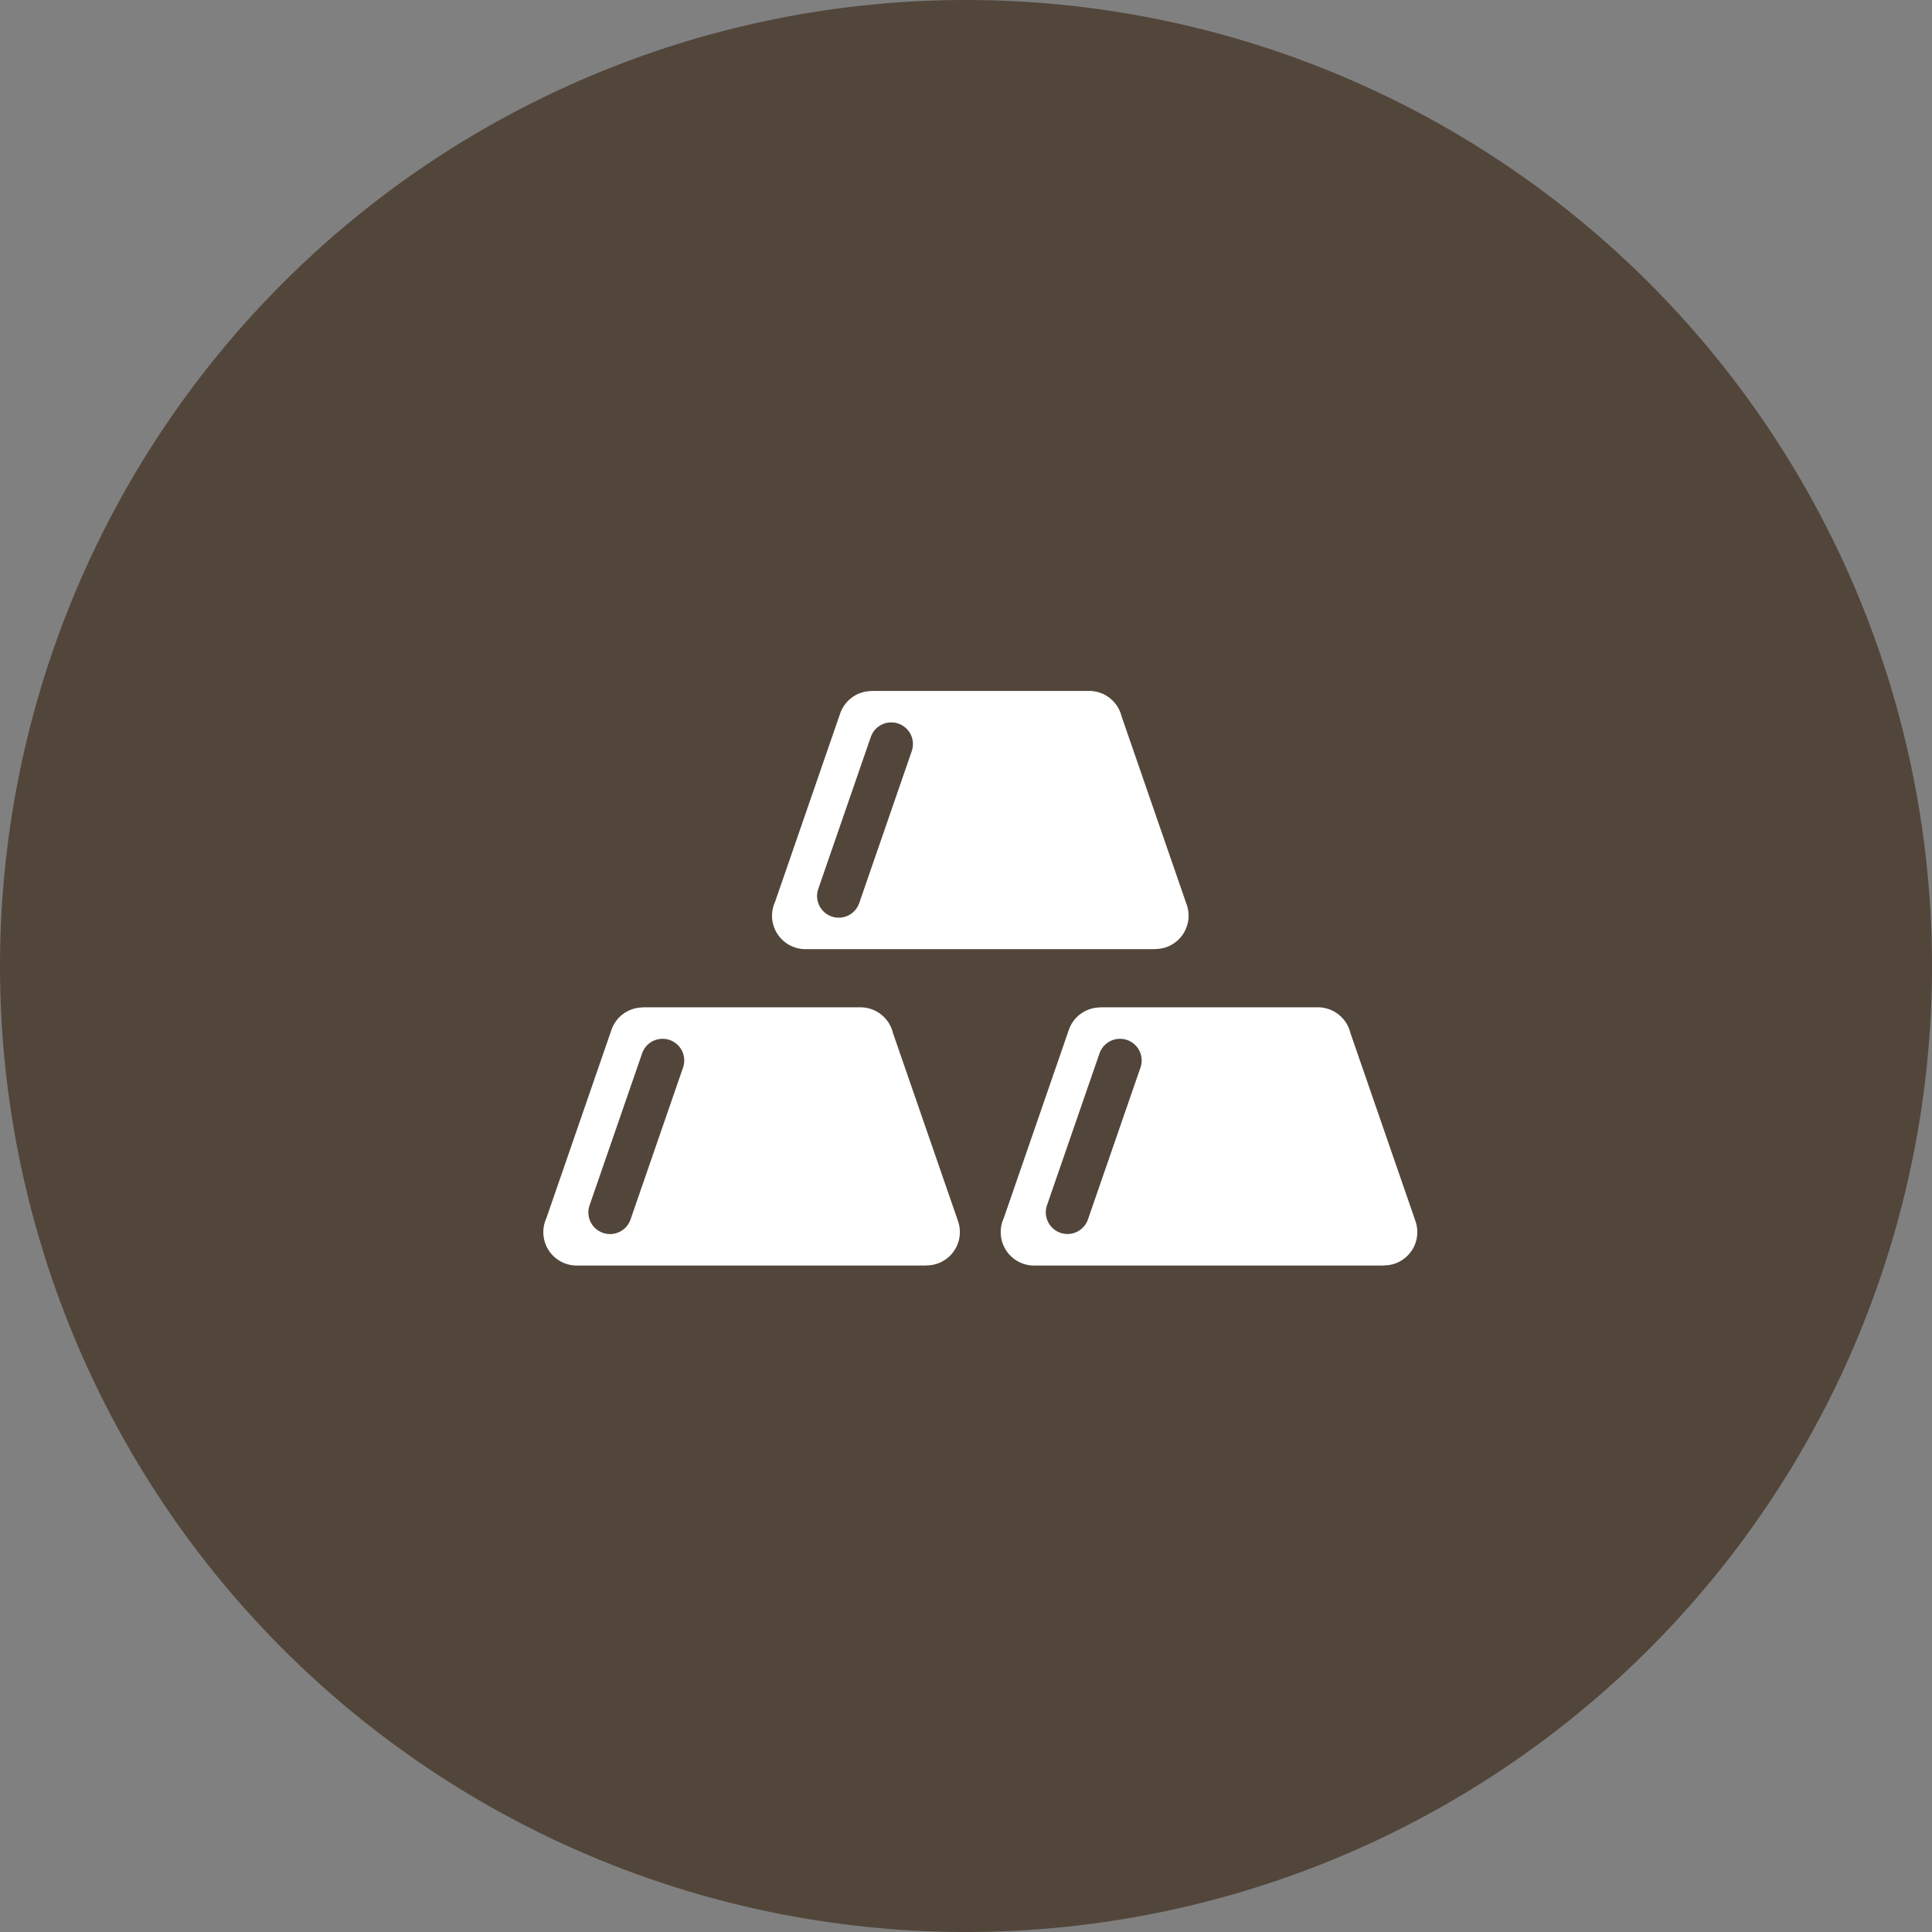
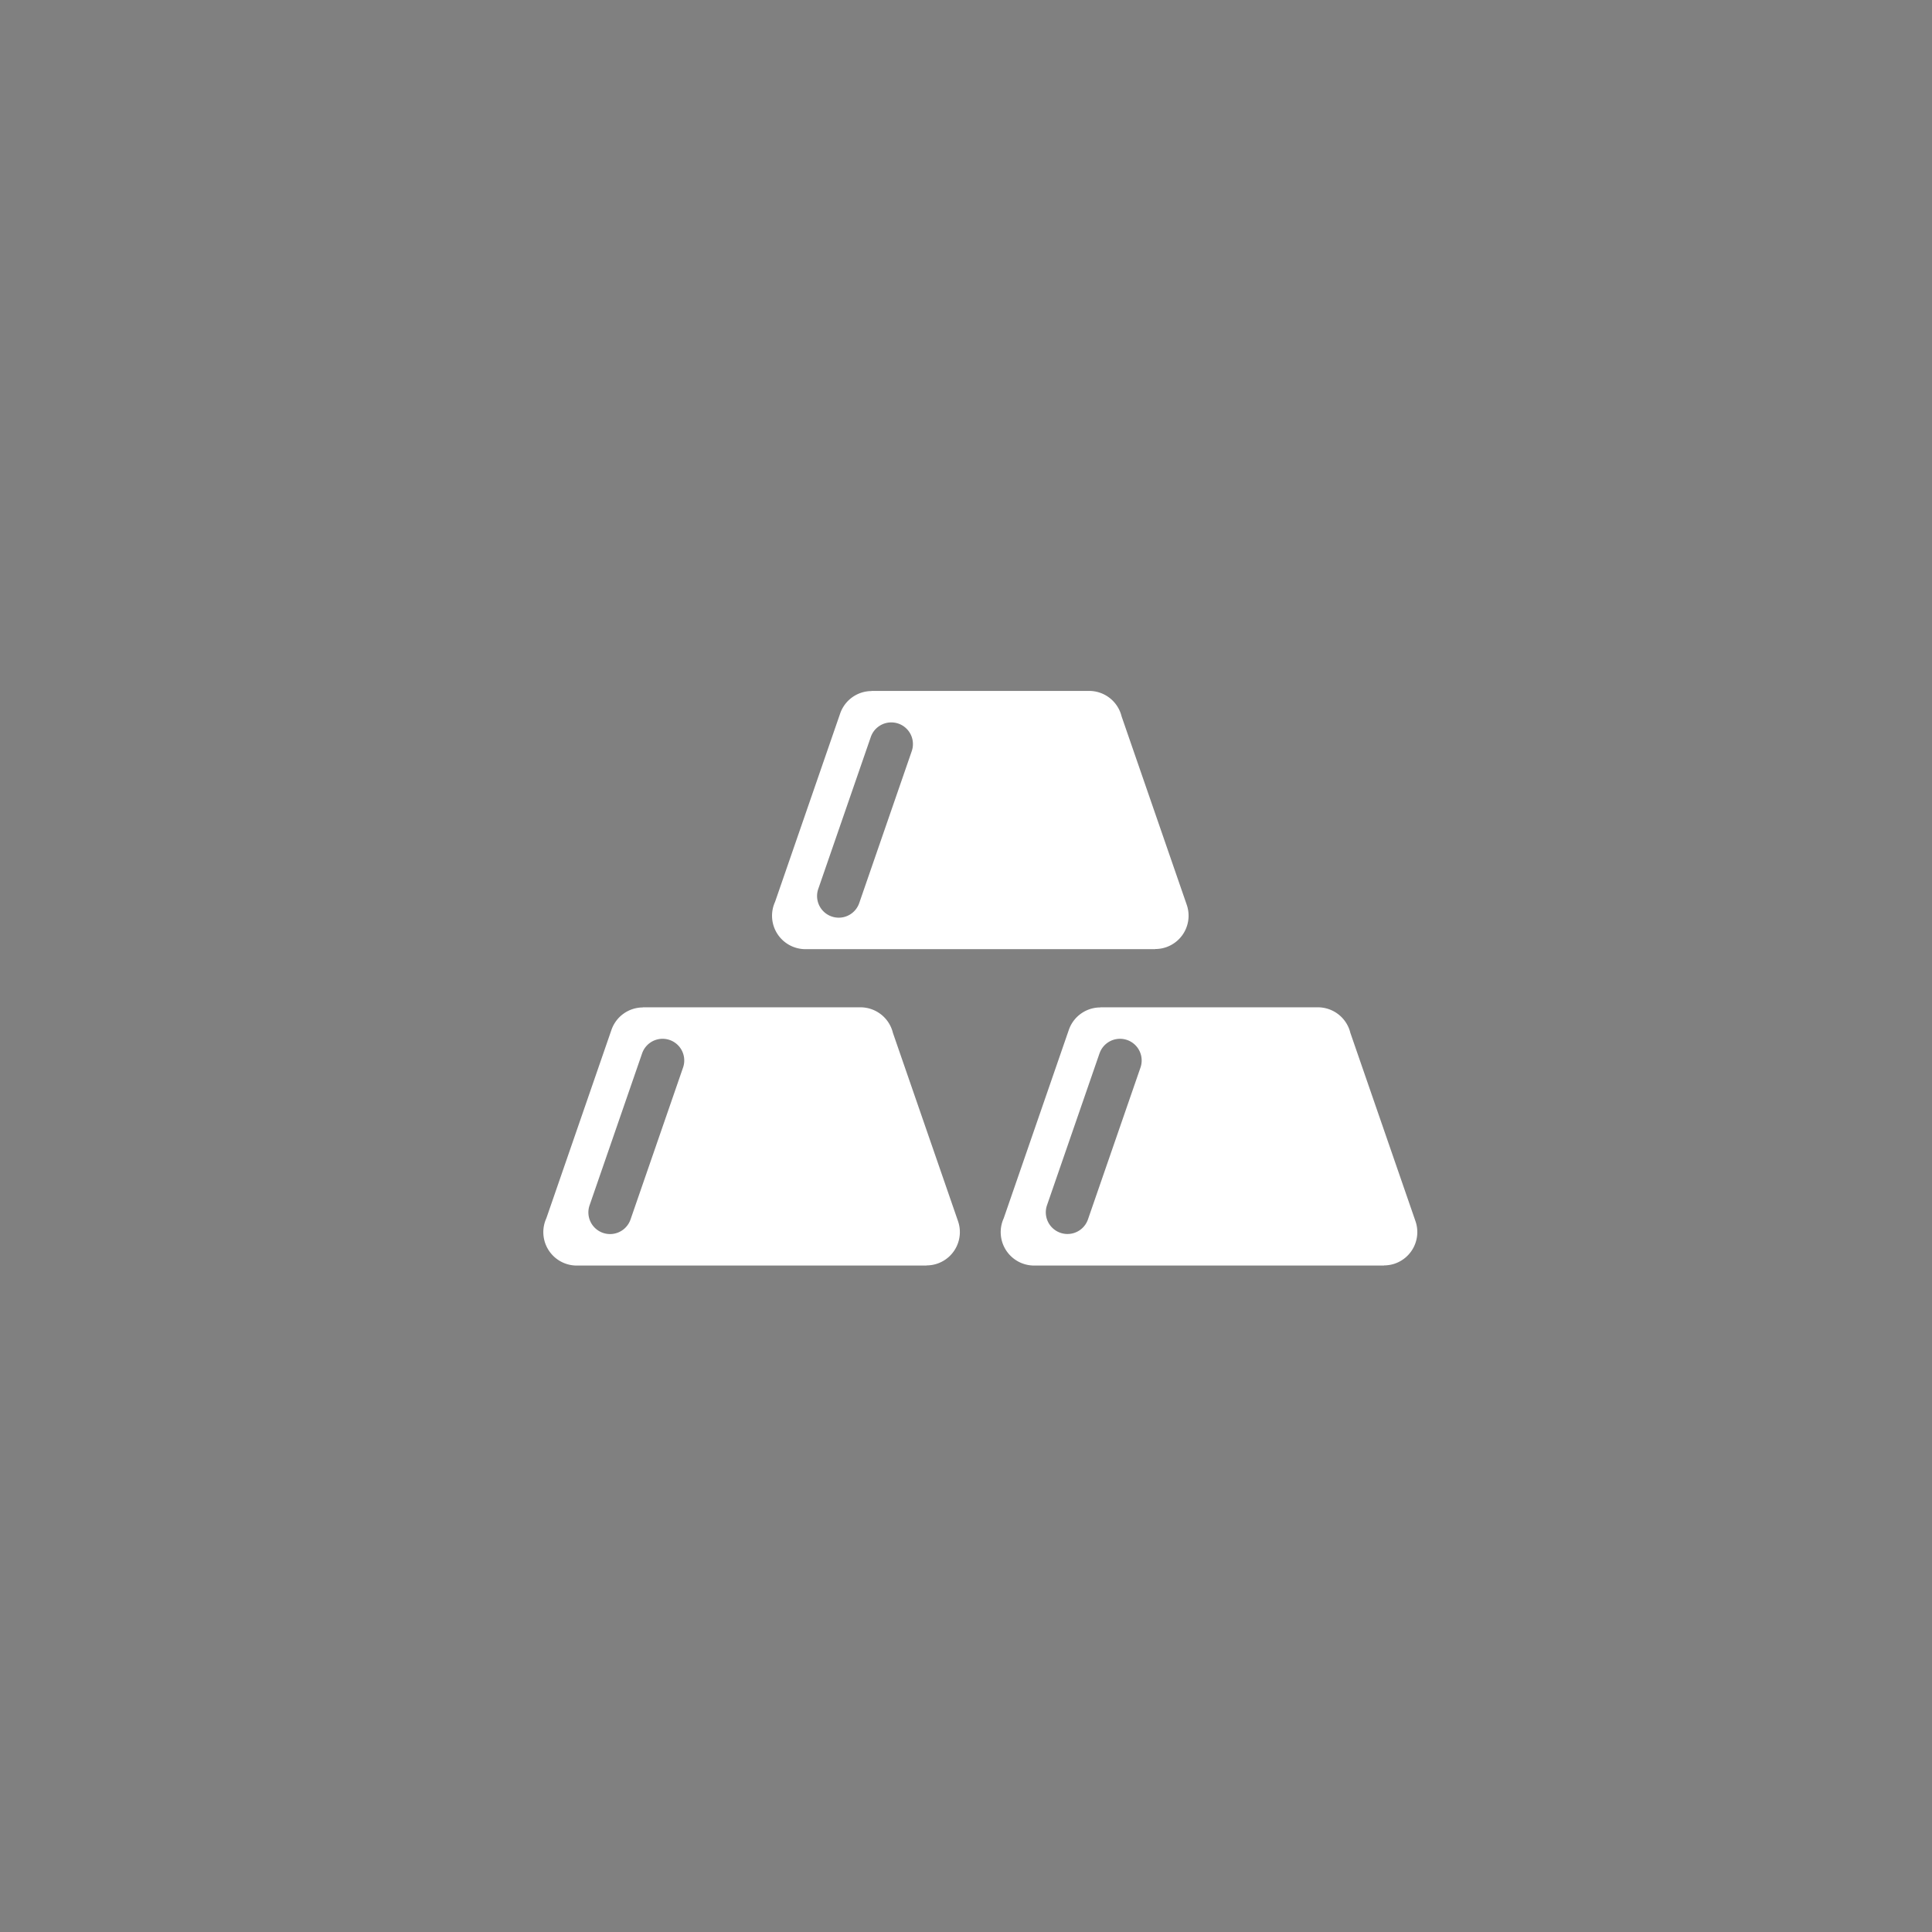
<svg xmlns="http://www.w3.org/2000/svg" width="84" height="84" viewBox="0 0 84 84">
  <rect x="0" y="0" width="84" height="84" fill="#808080" stroke="none" />
  <defs>
    <style>.a{fill:#52463b;}.b{fill:#fff;fill-rule:evenodd;}</style>
  </defs>
  <g transform="translate(-1065 -2784)">
-     <path class="a" d="M42,0A42,42,0,1,1,0,42,42,42,0,0,1,42,0Z" transform="translate(1065 2784)" />
    <path class="b" d="M788.586,133.88h9.457a1.454,1.454,0,0,1,1.415,1.11l2.833,8.193a1.45,1.45,0,0,1-.9,1.841,1.48,1.48,0,0,1-.473.078v.006H785.709a1.453,1.453,0,0,1-1.322-2.056l2.831-8.191a1.448,1.448,0,0,1,1.368-.975v-.006Zm-.034,2.005a.942.942,0,0,1,1.782.612L788.05,143.1a.942.942,0,1,1-1.782-.612l2.284-6.606ZM768.7,133.88h9.457a1.454,1.454,0,0,1,1.412,1.11l2.833,8.193a1.45,1.45,0,0,1-.9,1.841,1.467,1.467,0,0,1-.471.078v.006H765.825a1.453,1.453,0,0,1-1.324-2.056l2.831-8.191a1.449,1.449,0,0,1,1.37-.975v-.006Zm-.036,2.005a.942.942,0,0,1,1.782.612l-2.284,6.606a.942.942,0,1,1-1.782-.612l2.284-6.606Zm9.977-15.761h9.46a1.454,1.454,0,0,1,1.412,1.11l2.833,8.193a1.449,1.449,0,0,1-.9,1.841,1.467,1.467,0,0,1-.471.078v.006H775.766a1.453,1.453,0,0,1-1.321-2.056l2.831-8.191a1.448,1.448,0,0,1,1.368-.975v-.006Zm-.034,2.005a.942.942,0,0,1,1.782.612l-2.284,6.606a.942.942,0,1,1-1.782-.612l2.284-6.606Z" transform="translate(324.253 2693.916)" />
  </g>
</svg>